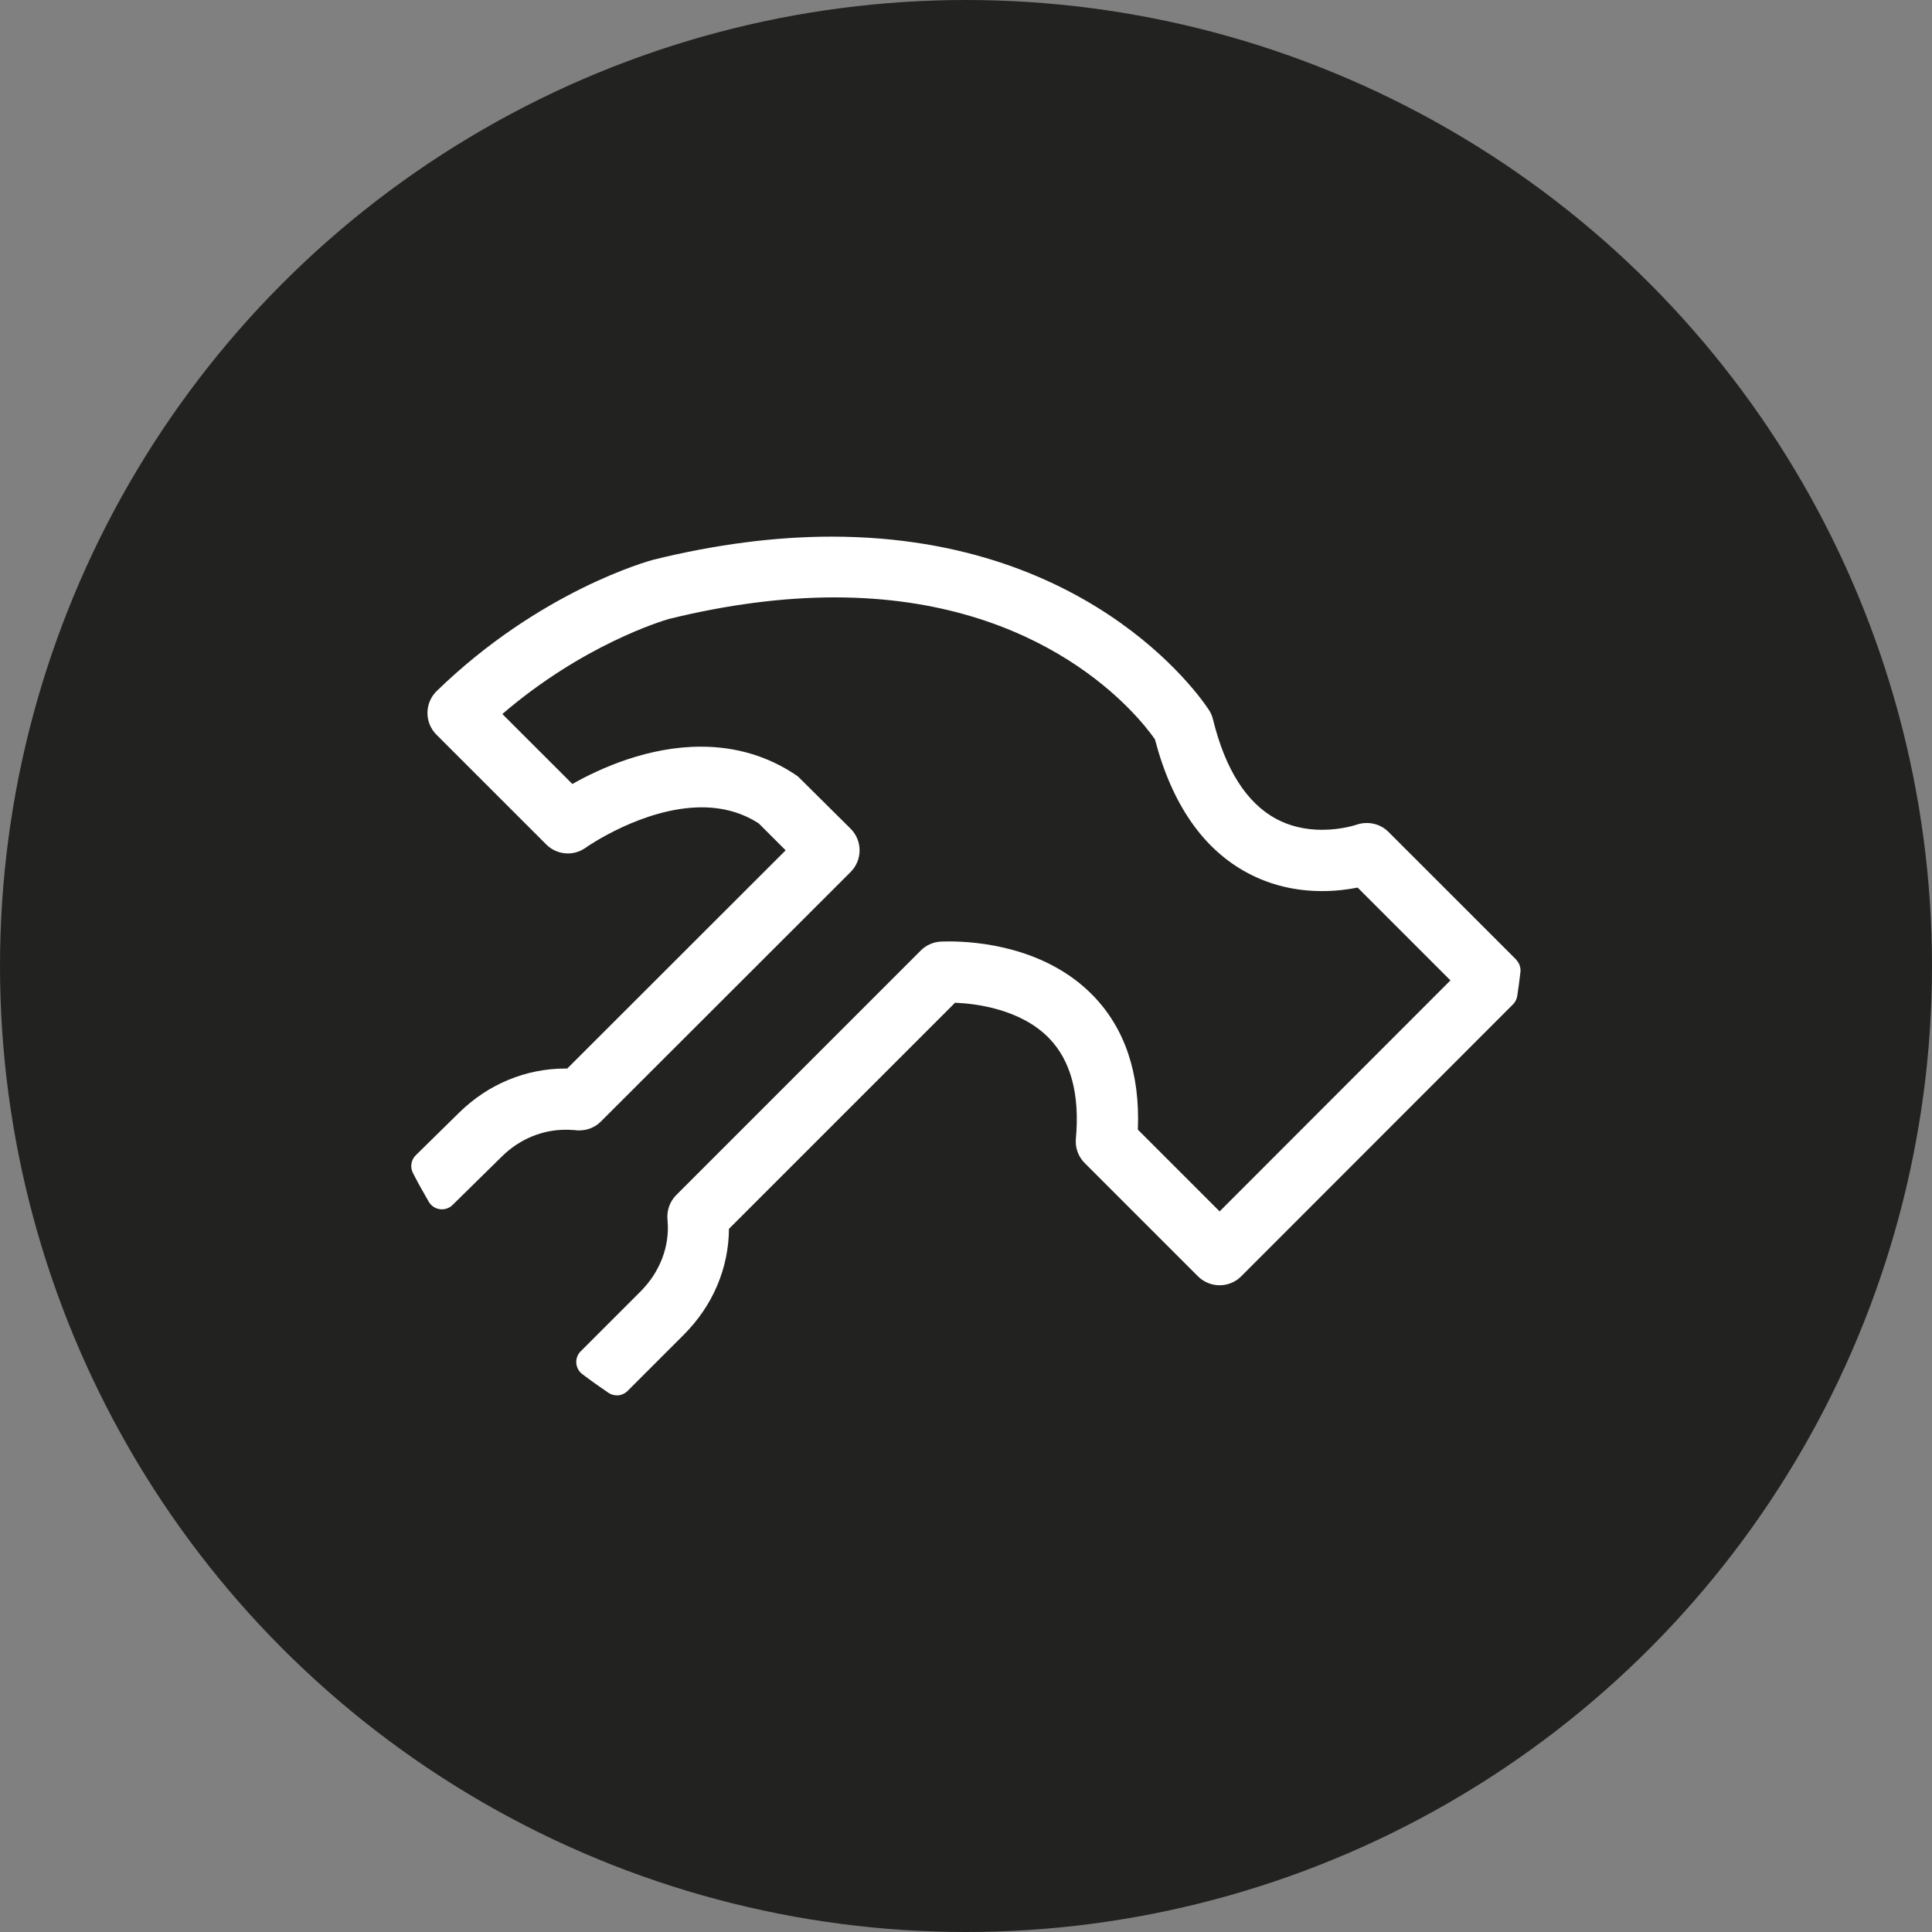
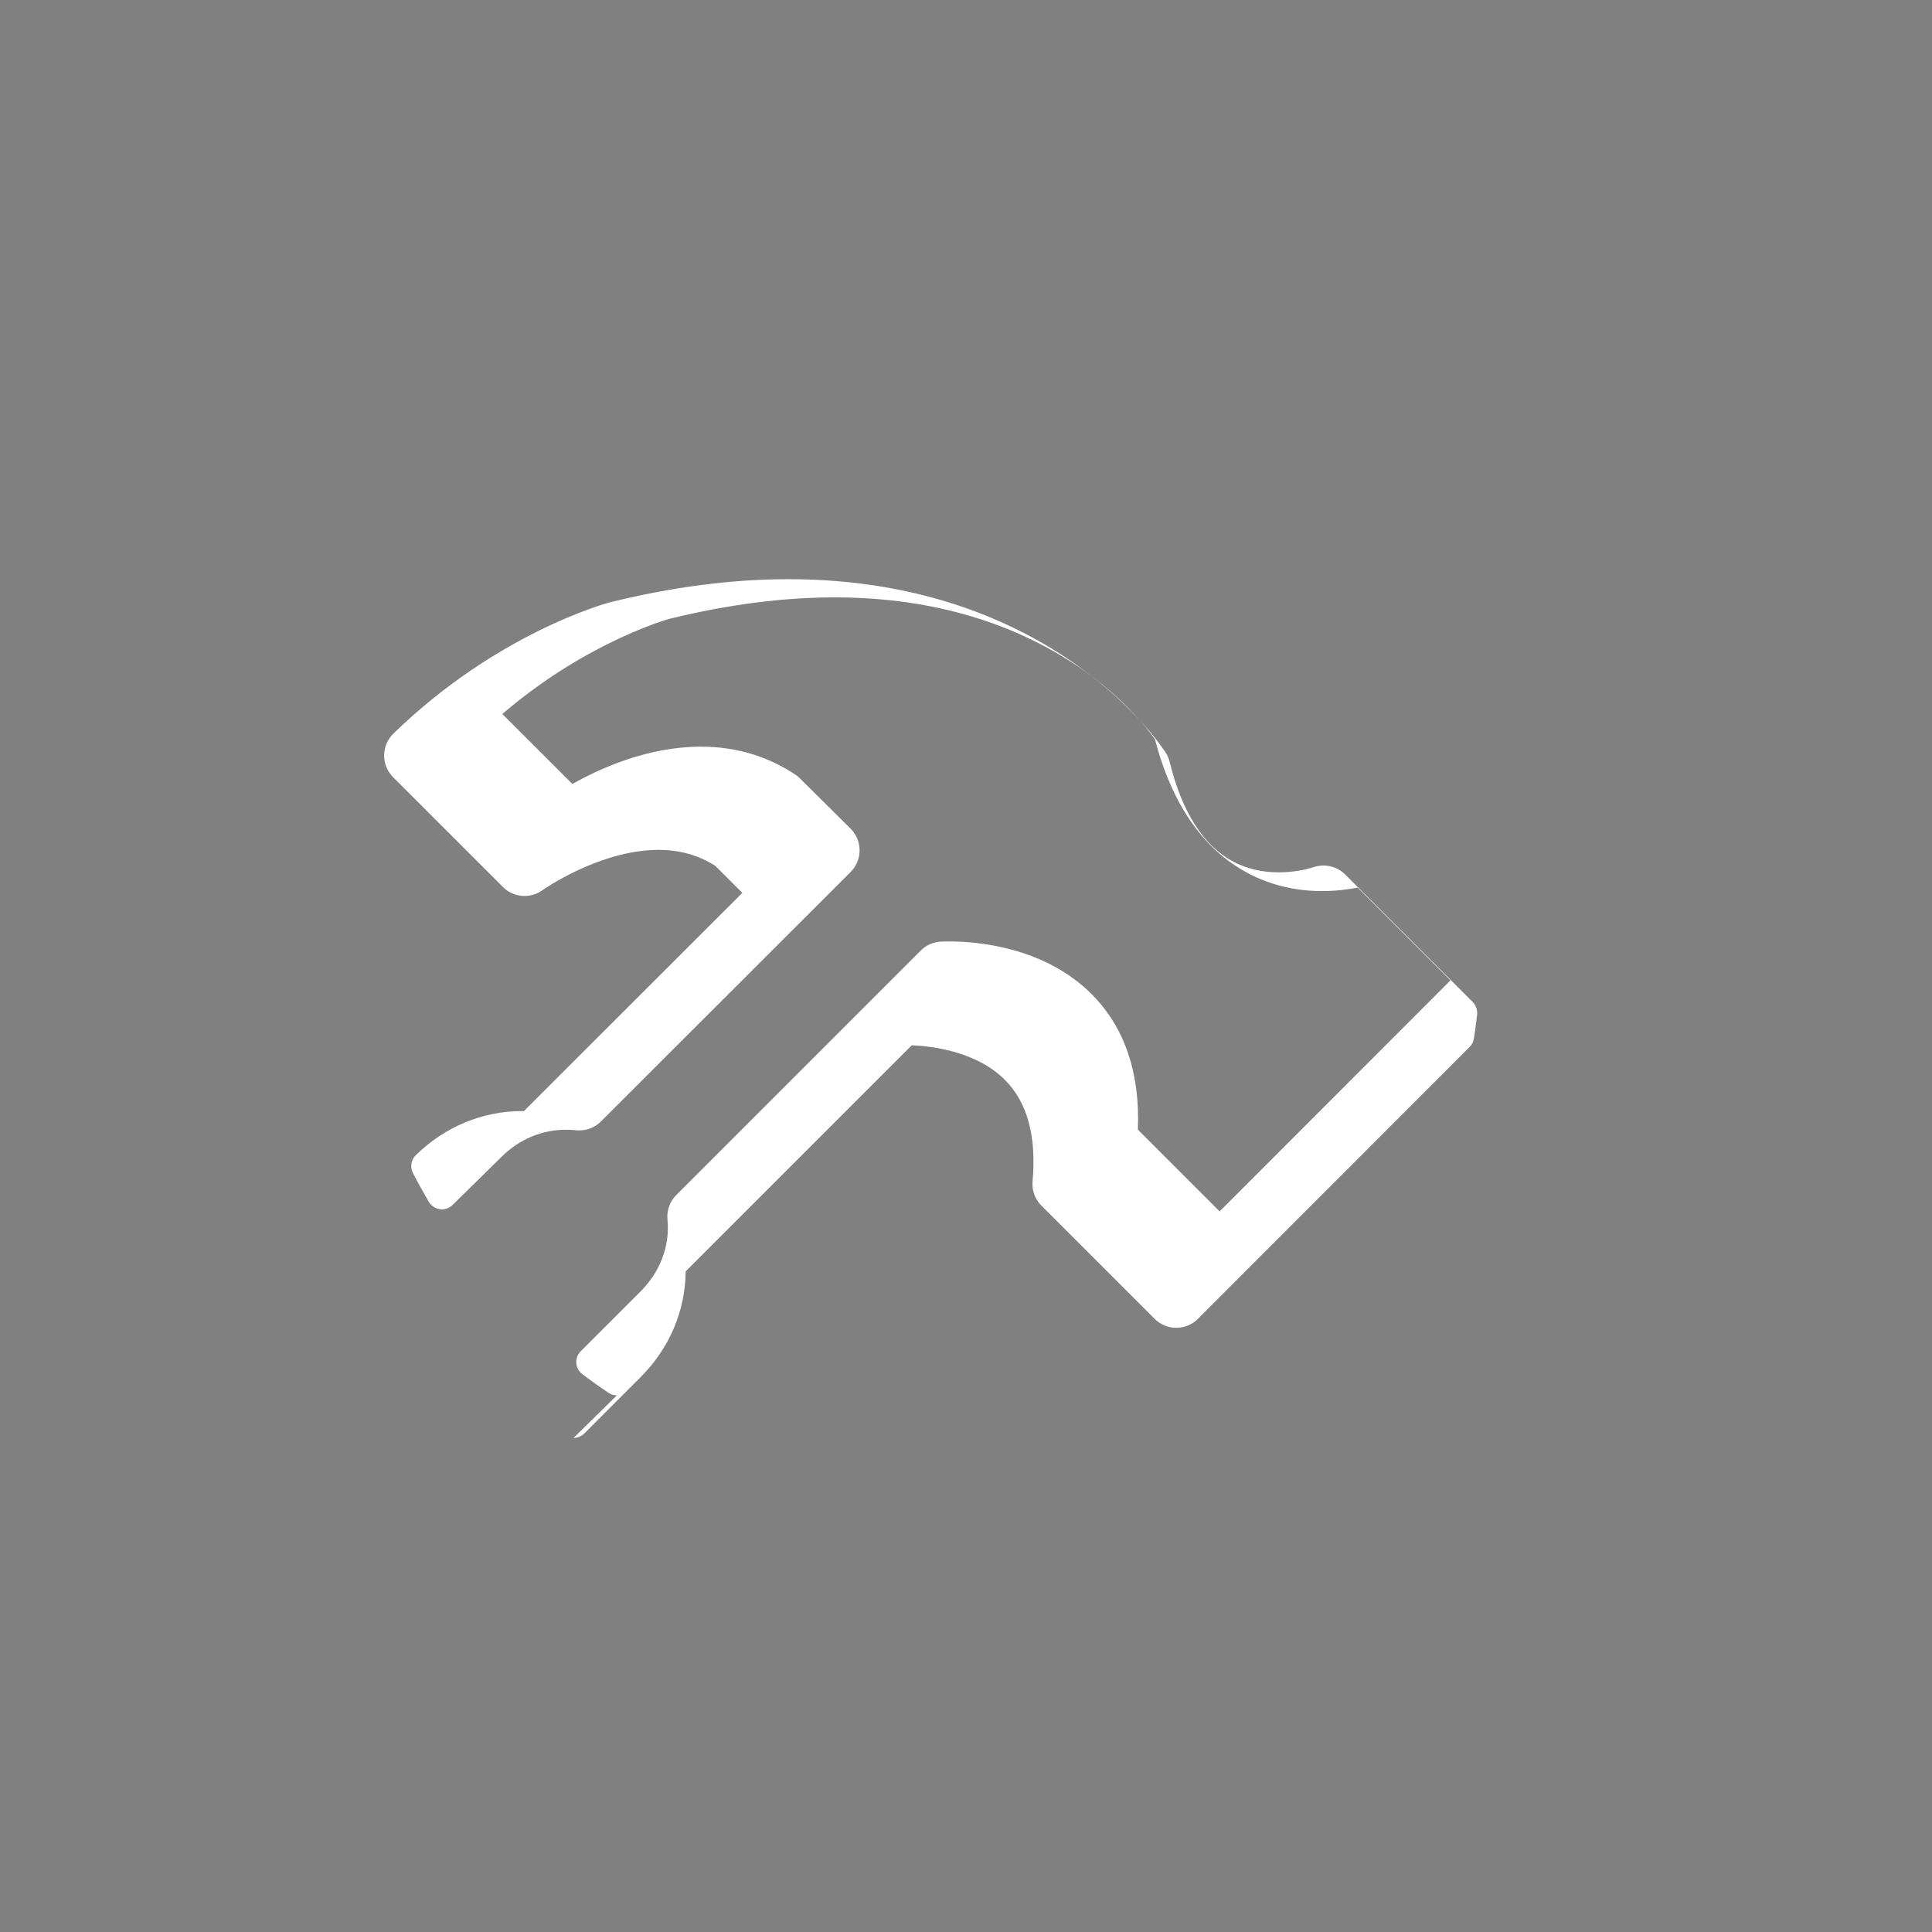
<svg xmlns="http://www.w3.org/2000/svg" id="Layer_2" data-name="Layer 2" viewBox="0 0 533.08 533.08">
  <rect x="0" y="0" width="533.08" height="533.08" fill="#808080" stroke="none" />
  <defs>
    <style> .cls-1 { fill: #fff; } .cls-2 { fill: #222221; } </style>
  </defs>
  <g id="_ÎÓÈ_1" data-name="—ÎÓÈ_1">
    <g>
-       <circle class="cls-2" cx="266.54" cy="266.54" r="266.54" />
-       <path class="cls-1" d="M170.22,385.01c-.81,0-1.63-.23-2.34-.71-2.39-1.61-4.82-3.34-7.21-5.15-.97-.73-1.57-1.85-1.66-3.05-.08-1.21.36-2.4,1.22-3.25l16.55-16.55c5.35-5.36,8.05-12.49,7.41-19.55,0-.09-.01-.19-.02-.28-.23-2.49.66-4.97,2.43-6.74l67.46-67.46c1.44-1.45,3.37-2.32,5.42-2.46.04,0,.09,0,.13,0,.39-.02,1.16-.05,2.29-.05,7.55,0,26.52,1.45,39.62,14.86,8.89,9.11,13.07,21.57,12.44,37.07l22.56,22.56,63.69-63.74-25.61-25.61c-2.58.51-5.95.97-9.78.97-7.4,0-14.29-1.66-20.47-4.94-12.34-6.55-20.97-18.98-25.68-36.95-4.23-6.05-30.04-39.15-88.35-39.15-14.32,0-29.71,2-45.74,5.95-1.9.55-23.71,7.1-45.97,26.23l19.32,19.31c7.87-4.45,20.97-10.3,35.48-10.3,9.74,0,18.62,2.67,26.39,7.95.22.15.42.31.6.49l14.3,14.19c1.61,1.61,2.48,3.73,2.48,5.98s-.88,4.37-2.47,5.97l-68.91,68.85c-1.58,1.58-3.7,2.45-5.96,2.45-.12,0-.37,0-.39,0-.26,0-.51-.02-.75-.07-.06,0-.13-.02-.19-.03-.06,0-.12,0-.19,0-.11,0-.22,0-.33-.01-.62-.05-1.26-.07-1.89-.07-6.52,0-12.77,2.61-17.58,7.34l-13.65,13.42c-.79.78-1.85,1.2-2.94,1.2-.18,0-.37-.01-.55-.04-1.28-.17-2.41-.92-3.06-2.03-1.57-2.68-3.05-5.36-4.38-7.95-.84-1.63-.52-3.62.79-4.91l11.95-11.74c7.99-7.86,18.4-12.18,29.31-12.18.18,0,.36,0,.53,0l60.26-60.21-7.41-7.41c-4.53-2.95-9.82-4.45-15.74-4.45-16.19,0-31.87,11.01-32.02,11.13-1.42,1.03-3.13,1.59-4.92,1.59-2.26,0-4.38-.88-5.97-2.48l-30.31-30.3c-1.59-1.59-2.49-3.79-2.47-6.04.02-2.25.95-4.43,2.56-5.99,28.49-27.69,58.56-35.91,59.82-36.24,17.12-4.22,33.63-6.36,49.13-6.36,74.01,0,103.94,47.52,104.23,48,.46.73.8,1.56,1.01,2.43,3.4,13.84,9.29,23.08,17.48,27.47,3.71,1.98,7.95,2.99,12.62,2.99,5.41,0,9.44-1.38,9.48-1.4.94-.32,1.89-.48,2.85-.48,2.28,0,4.4.87,5.99,2.46l35,34.99c.18.18.34.37.49.57.71.87,1.04,2,.92,3.12-.27,2.34-.56,4.49-.88,6.59-.14.88-.55,1.69-1.18,2.32l-74.98,75.03c-1.6,1.6-3.72,2.47-5.97,2.47s-4.4-.9-5.97-2.47l-31.24-31.24c-1.77-1.76-2.67-4.22-2.44-6.73,1.11-12.22-1.39-21.55-7.41-27.74-7.88-8.1-20.33-9.55-25.93-9.77l-62.38,62.38c-.09,10.91-4.47,21.21-12.43,29.18l-15.55,15.55c-.81.81-1.88,1.23-2.96,1.23Z" />
-       <path class="cls-1" d="M415.39,267.74c-.07-.08-.13-.17-.2-.25l-35-35c-1.17-1.17-2.93-1.52-4.47-.99-.14.05-13.29,4.67-25.48-1.84-9.29-4.97-15.88-15.12-19.58-30.18-.1-.43-.28-.85-.51-1.22-.41-.67-42.29-66.04-148.72-39.78-1.22.32-30.2,8.19-57.98,35.2-.81.79-1.28,1.88-1.29,3.02,0,1.14.44,2.24,1.25,3.04l30.31,30.31c1.48,1.48,3.81,1.67,5.5.44.3-.22,30.46-21.61,52.86-6.52l10.67,10.67-64.52,64.46c-10.51-.64-20.86,3.33-28.57,10.91l-11.95,11.74c1.35,2.62,2.78,5.2,4.26,7.74l13.65-13.42c6.15-6.05,14.42-9.12,22.74-8.46v-.16c.38.14.75.21,1.13.24v.02s0-.02,0-.02c1.21.1,2.45-.29,3.38-1.21l68.91-68.85c.8-.8,1.25-1.88,1.25-3.01s-.45-2.21-1.25-3.01l-14.3-14.19c-23.39-15.85-51.05-1.49-60.19,4.15l-24.76-24.75c25.14-23.01,50.81-30.04,51.01-30.1,96.26-23.75,134.82,29.16,139.04,35.49,4.36,17.18,12.35,28.95,23.77,35.01,12.03,6.37,24.31,4.42,29.62,3.07l30.21,30.21-69.61,69.67-26.84-26.84c.98-15.16-2.77-27.19-11.16-35.78-14.63-14.97-37.78-13.59-38.78-13.55-1.03.07-2,.51-2.73,1.24l-67.46,67.46c-1,1-1.39,2.38-1.18,3.68h-.02c.75,8.31-2.39,16.65-8.63,22.9l-16.55,16.55c2.29,1.73,4.63,3.41,7.02,5.01l15.55-15.54c7.54-7.54,11.55-17.54,11.18-27.93l64.9-64.9c4.94,0,20.7.86,30.64,11.08,6.91,7.1,9.81,17.55,8.58,31.04-.11,1.25.34,2.5,1.23,3.39l31.24,31.24c.8.8,1.88,1.25,3.01,1.25s2.21-.45,3.01-1.25l74.97-75.03c.33-2.13.61-4.27.86-6.42Z" />
+       <path class="cls-1" d="M170.22,385.01c-.81,0-1.63-.23-2.34-.71-2.39-1.61-4.82-3.34-7.21-5.15-.97-.73-1.57-1.85-1.66-3.05-.08-1.21.36-2.4,1.22-3.25l16.55-16.55c5.35-5.36,8.05-12.49,7.41-19.55,0-.09-.01-.19-.02-.28-.23-2.49.66-4.97,2.43-6.74l67.46-67.46c1.44-1.45,3.37-2.32,5.42-2.46.04,0,.09,0,.13,0,.39-.02,1.16-.05,2.29-.05,7.55,0,26.52,1.45,39.62,14.86,8.89,9.11,13.07,21.57,12.44,37.07l22.56,22.56,63.69-63.74-25.61-25.61c-2.58.51-5.95.97-9.78.97-7.4,0-14.29-1.66-20.47-4.94-12.34-6.55-20.97-18.98-25.68-36.95-4.23-6.05-30.04-39.15-88.35-39.15-14.32,0-29.71,2-45.74,5.95-1.9.55-23.71,7.1-45.97,26.23l19.32,19.31c7.87-4.45,20.97-10.3,35.48-10.3,9.74,0,18.62,2.67,26.39,7.95.22.15.42.31.6.49l14.3,14.19c1.61,1.61,2.48,3.73,2.48,5.98s-.88,4.37-2.47,5.97l-68.91,68.85c-1.58,1.58-3.7,2.45-5.96,2.45-.12,0-.37,0-.39,0-.26,0-.51-.02-.75-.07-.06,0-.13-.02-.19-.03-.06,0-.12,0-.19,0-.11,0-.22,0-.33-.01-.62-.05-1.26-.07-1.89-.07-6.52,0-12.77,2.61-17.58,7.34l-13.65,13.42c-.79.78-1.85,1.2-2.94,1.2-.18,0-.37-.01-.55-.04-1.28-.17-2.41-.92-3.06-2.03-1.57-2.68-3.05-5.36-4.38-7.95-.84-1.63-.52-3.62.79-4.91c7.99-7.86,18.4-12.18,29.31-12.18.18,0,.36,0,.53,0l60.26-60.21-7.41-7.41c-4.53-2.95-9.82-4.45-15.74-4.45-16.19,0-31.87,11.01-32.02,11.13-1.42,1.03-3.13,1.59-4.92,1.59-2.26,0-4.38-.88-5.97-2.48l-30.31-30.3c-1.59-1.59-2.49-3.79-2.47-6.04.02-2.25.95-4.43,2.56-5.99,28.49-27.69,58.56-35.91,59.82-36.24,17.12-4.22,33.63-6.36,49.13-6.36,74.01,0,103.94,47.52,104.23,48,.46.73.8,1.56,1.01,2.43,3.4,13.84,9.29,23.08,17.48,27.47,3.71,1.98,7.95,2.99,12.62,2.99,5.41,0,9.44-1.38,9.48-1.4.94-.32,1.89-.48,2.85-.48,2.28,0,4.4.87,5.99,2.46l35,34.99c.18.18.34.37.49.57.71.87,1.04,2,.92,3.12-.27,2.34-.56,4.49-.88,6.59-.14.88-.55,1.69-1.18,2.32l-74.98,75.03c-1.6,1.6-3.72,2.47-5.97,2.47s-4.4-.9-5.97-2.47l-31.24-31.24c-1.77-1.76-2.67-4.22-2.44-6.73,1.11-12.22-1.39-21.55-7.41-27.74-7.88-8.1-20.33-9.55-25.93-9.77l-62.38,62.38c-.09,10.91-4.47,21.21-12.43,29.18l-15.55,15.55c-.81.81-1.88,1.23-2.96,1.23Z" />
    </g>
  </g>
</svg>